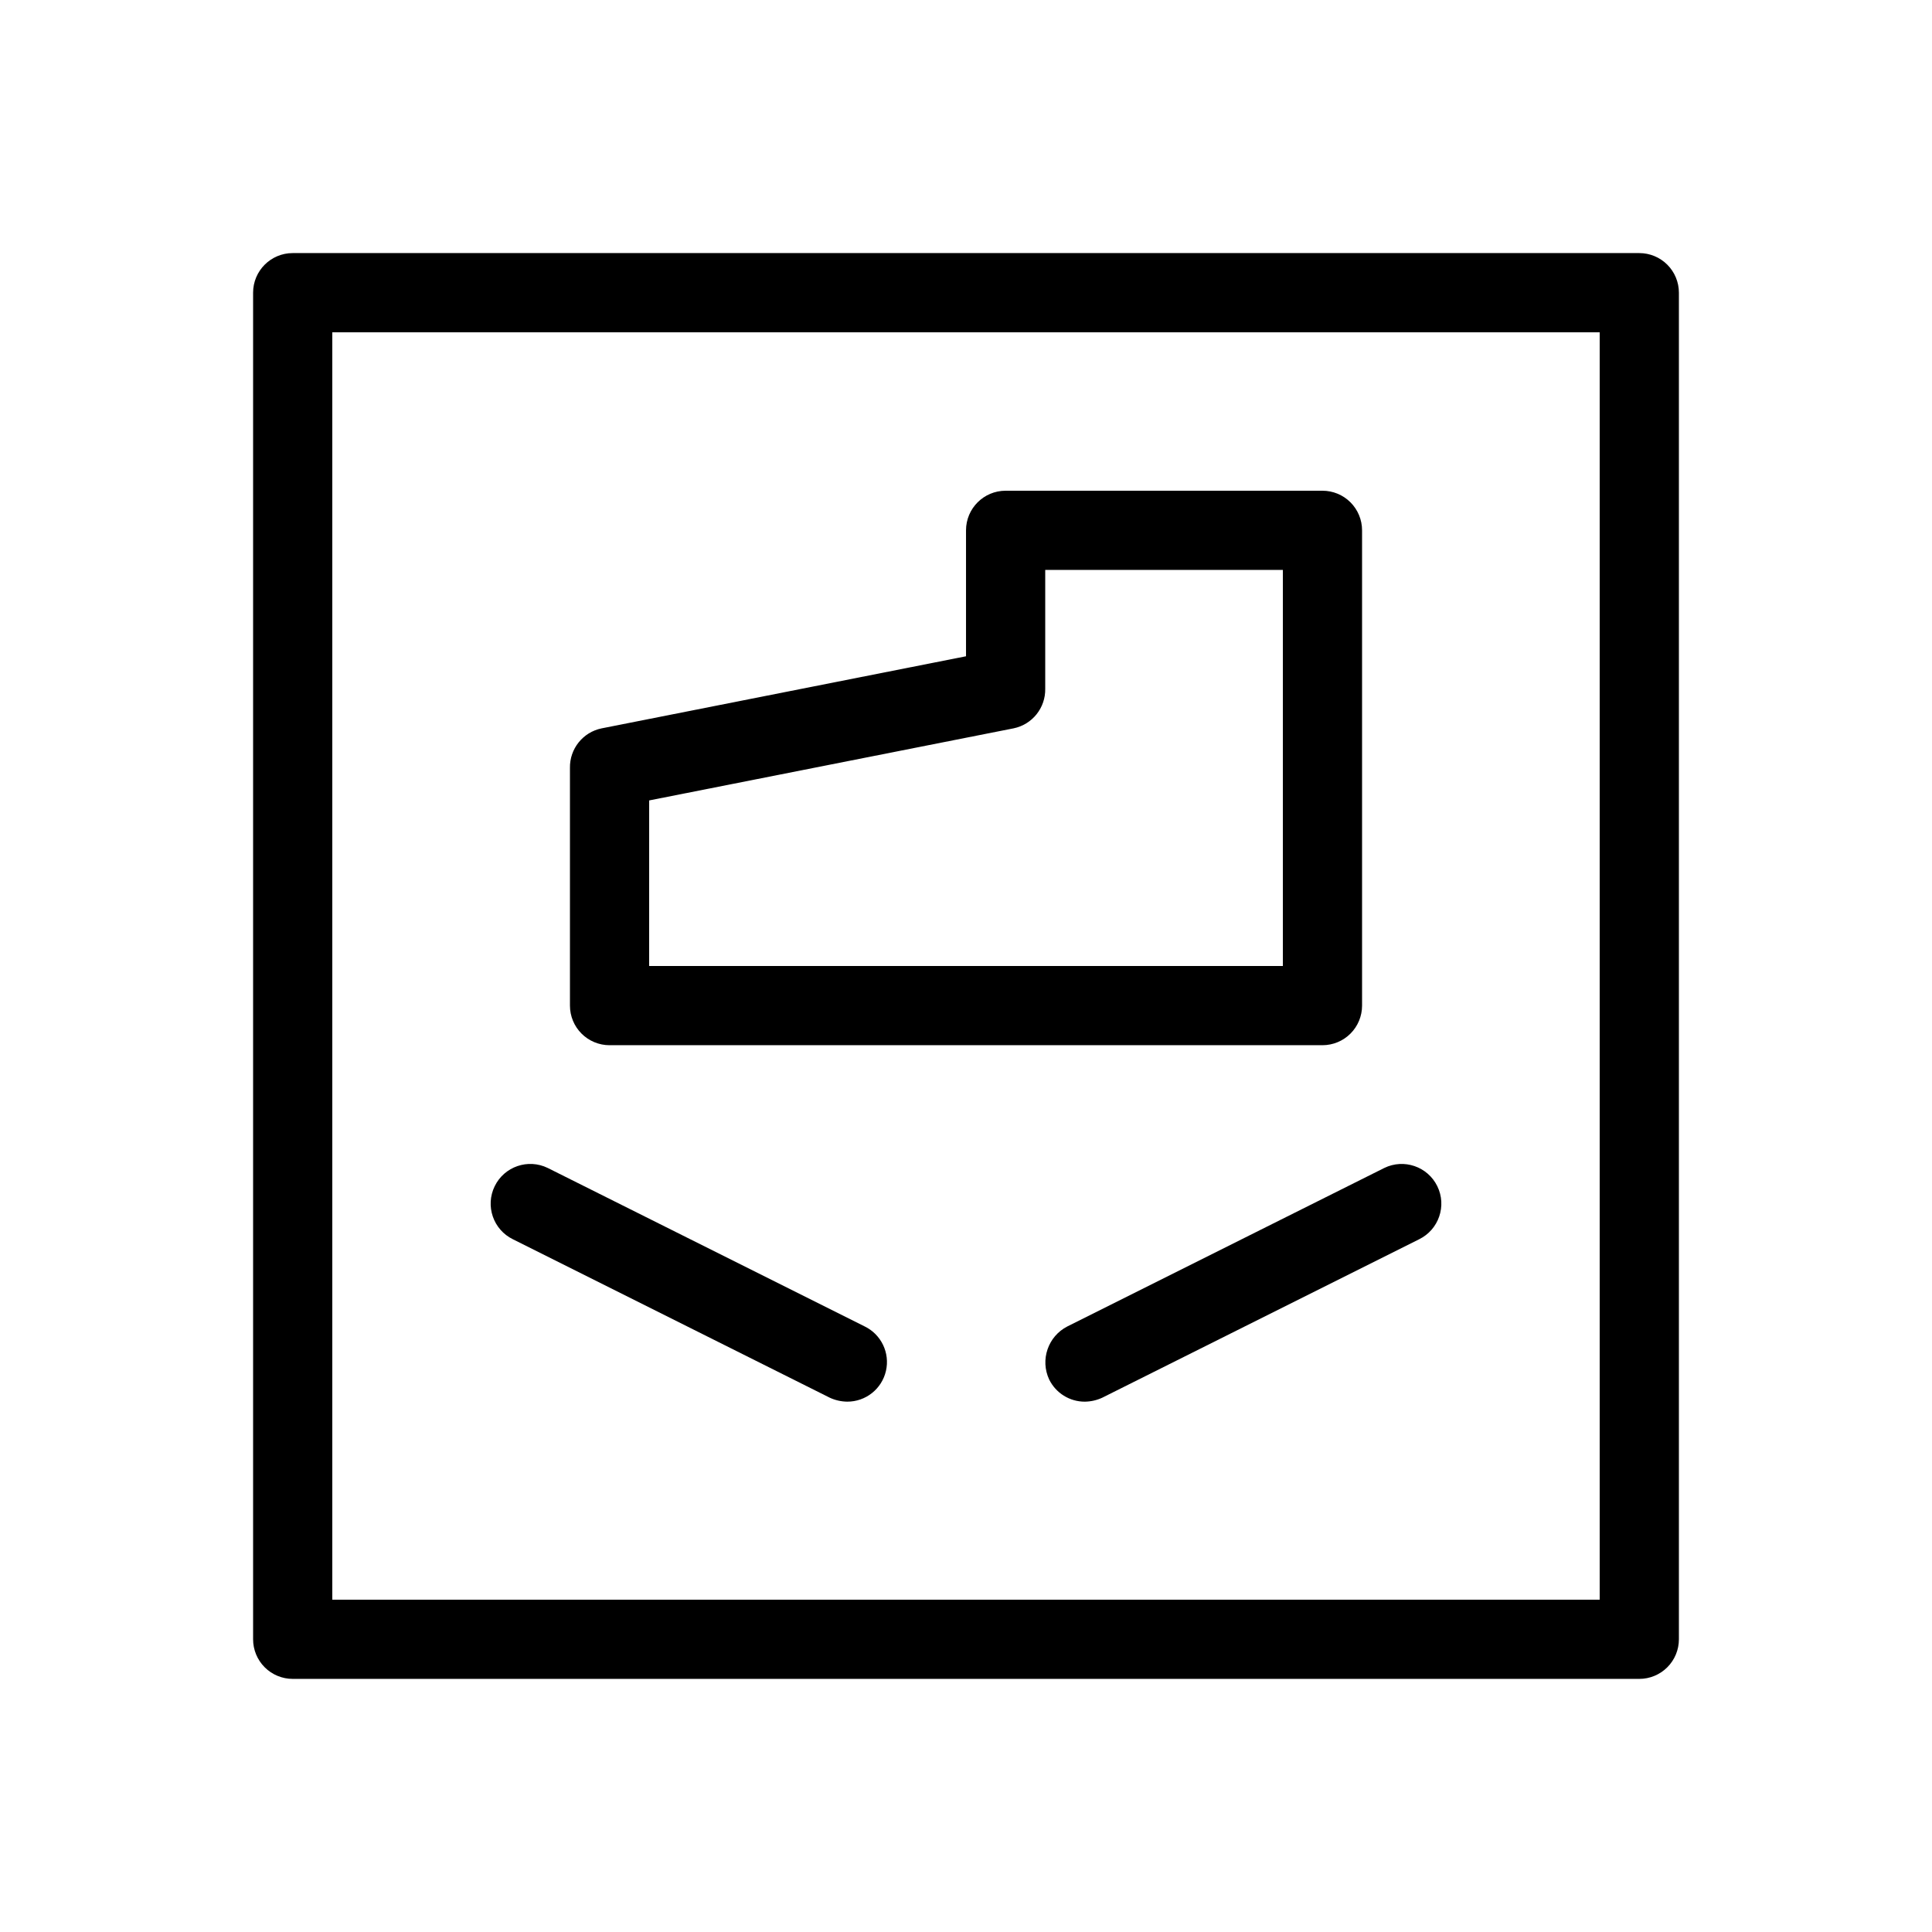
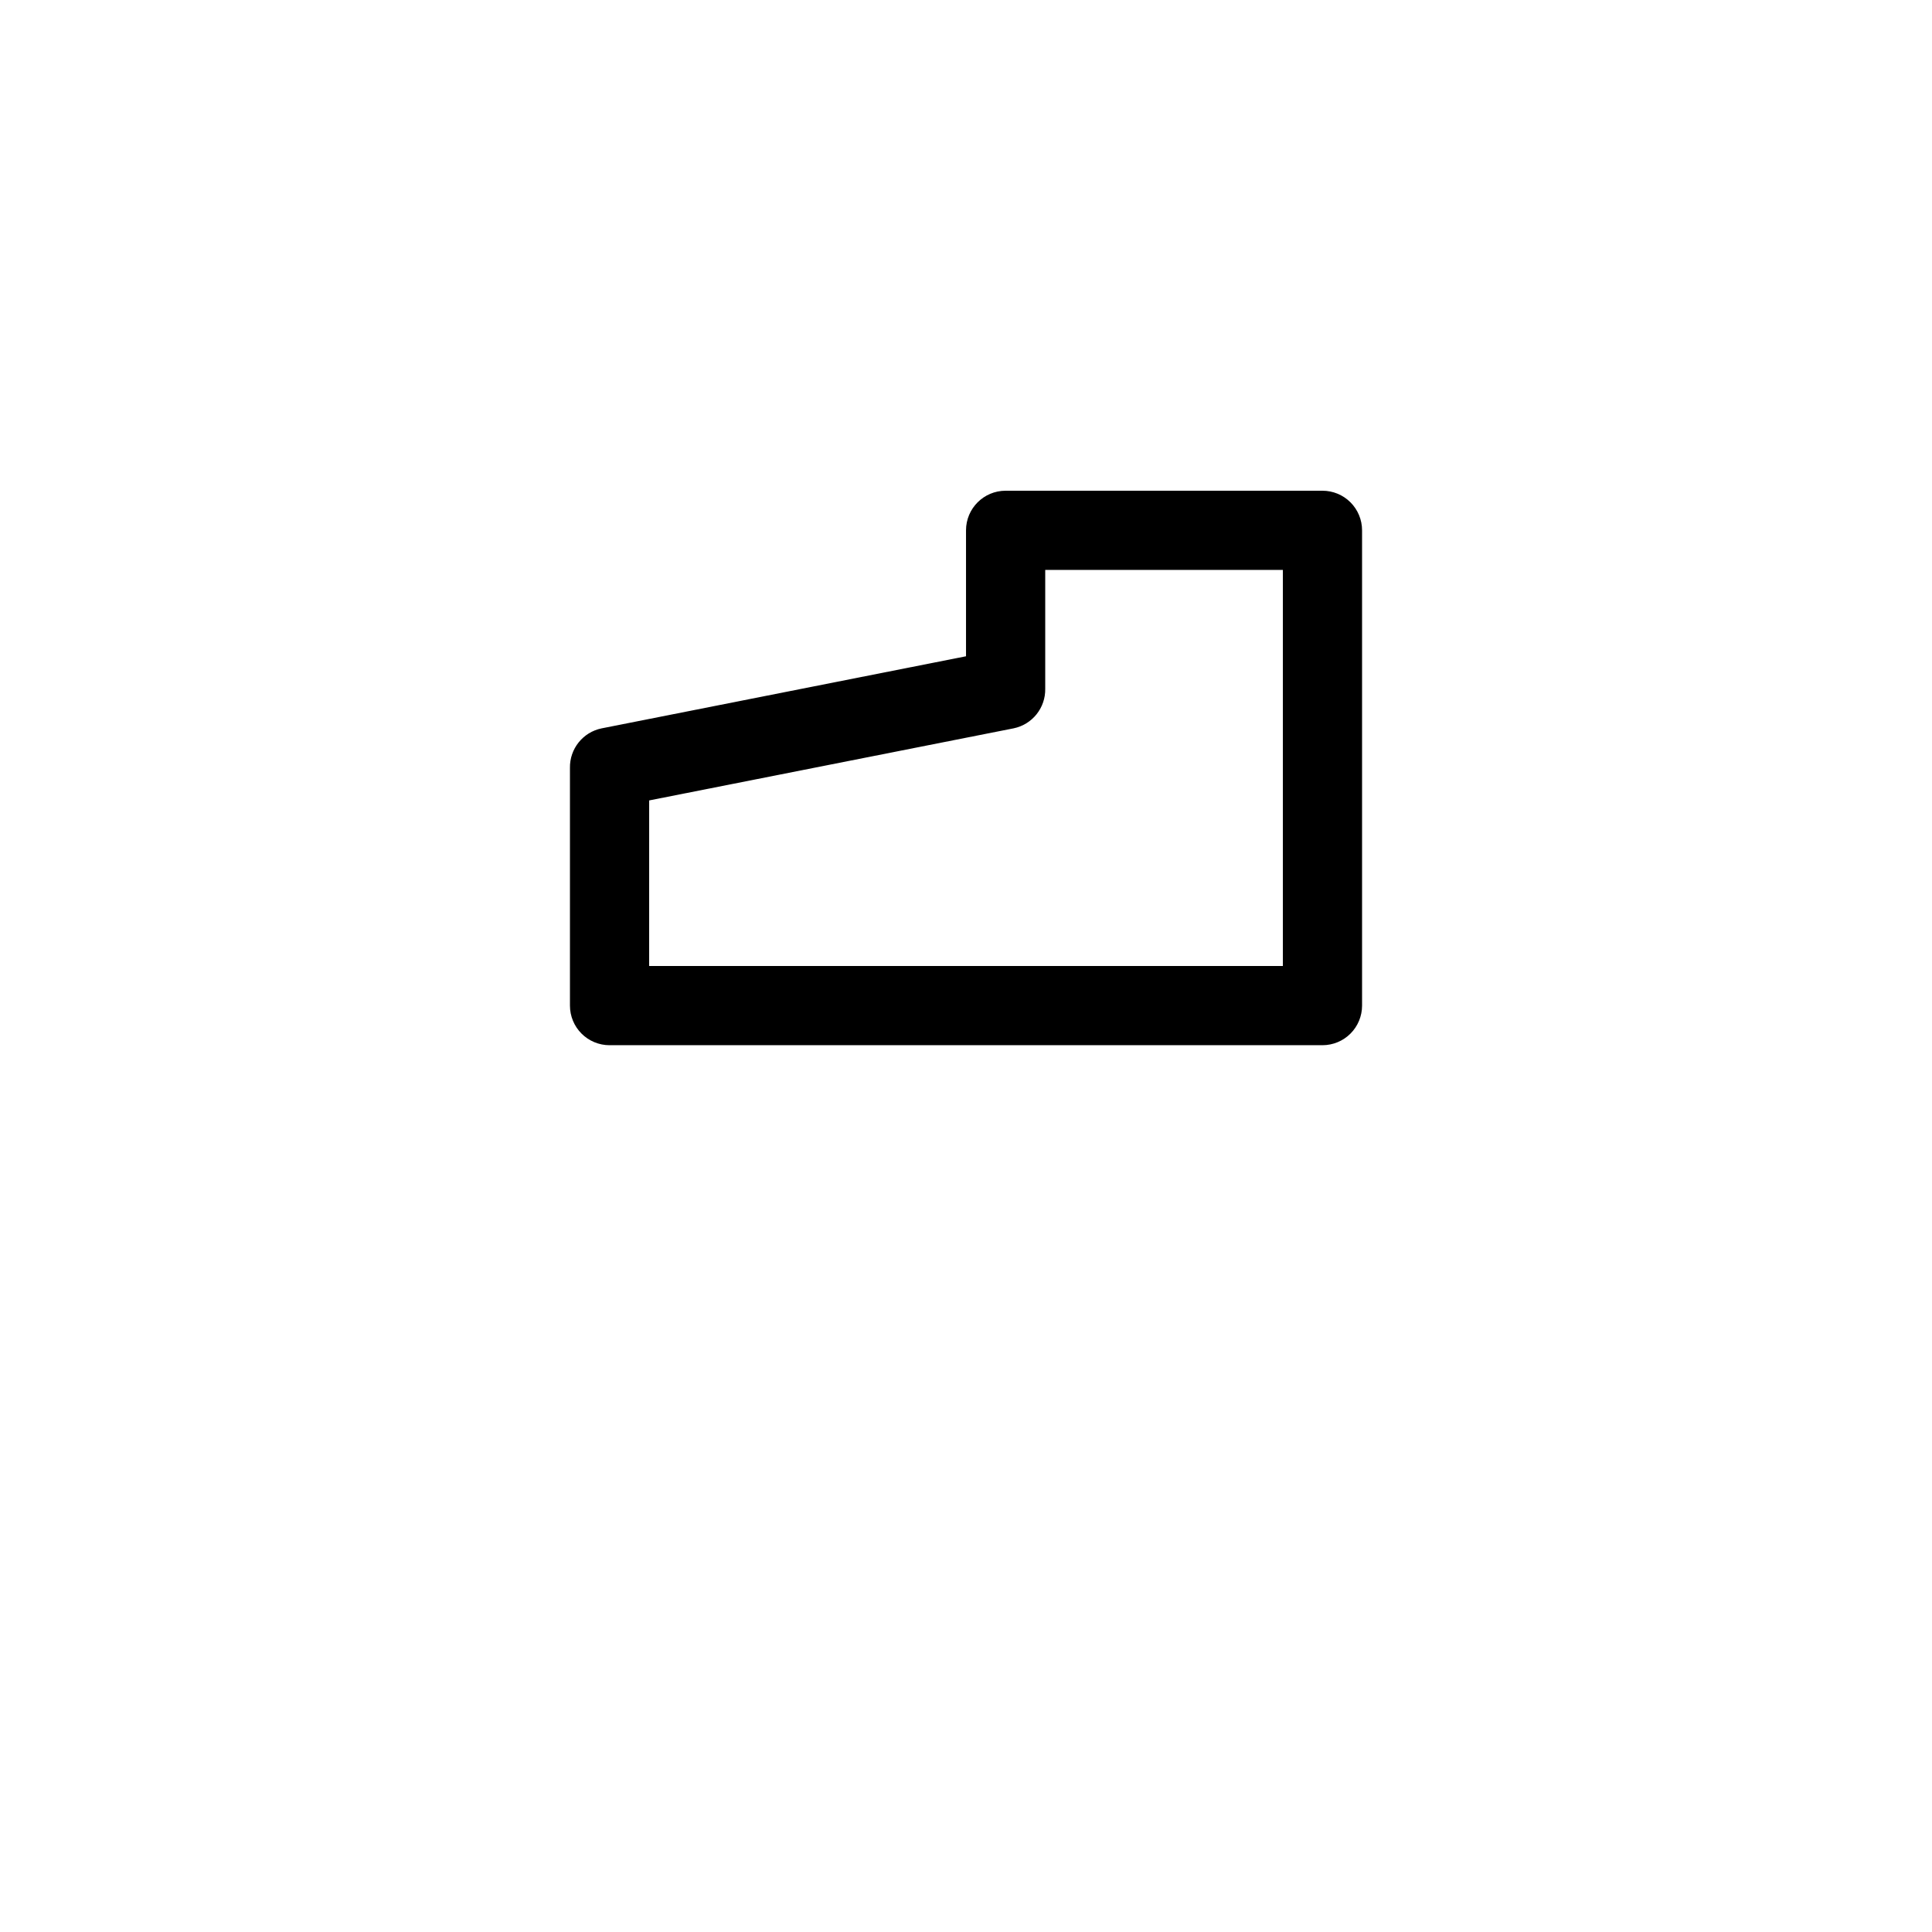
<svg xmlns="http://www.w3.org/2000/svg" fill="#000000" width="800px" height="800px" version="1.1" viewBox="144 144 512 512">
  <g>
-     <path d="m578.43 211.07h-356.86c-5.797 0-10.496 4.699-10.496 10.496v356.86c0 2.785 1.105 5.453 3.074 7.422s4.637 3.074 7.422 3.074h356.86c2.785 0 5.453-1.105 7.422-3.074s3.074-4.637 3.074-7.422v-356.86c0-2.785-1.105-5.453-3.074-7.422s-4.637-3.074-7.422-3.074zm-10.496 356.86h-335.87v-335.87h335.87z" />
-     <path d="m279.93 472.42 83.969 41.984h-0.004c1.449 0.672 3.023 1.027 4.621 1.047 4.898 0.023 9.16-3.352 10.266-8.125 1.109-4.777-1.238-9.68-5.648-11.816l-83.969-41.984c-5.219-2.551-11.516-0.387-14.062 4.828-2.551 5.219-0.391 11.516 4.828 14.066z" />
-     <path d="m422.04 509.58c1.766 3.602 5.434 5.887 9.449 5.875 1.594-0.02 3.168-0.375 4.617-1.047l83.969-41.984c5.215-2.551 7.379-8.848 4.828-14.066-2.551-5.215-8.848-7.379-14.066-4.828l-83.969 41.984c-5.133 2.625-7.266 8.844-4.828 14.066z" />
    <path d="m305.54 420.99h188.93-0.004c2.785 0 5.457-1.109 7.422-3.074 1.969-1.969 3.074-4.641 3.074-7.422v-125.95c0-2.785-1.105-5.453-3.074-7.422-1.965-1.969-4.637-3.074-7.422-3.074h-83.969 0.004c-5.797 0-10.496 4.699-10.496 10.496v33.375l-96.566 19.105c-4.965 1.012-8.496 5.43-8.395 10.496v62.977c0 2.781 1.105 5.453 3.074 7.422 1.969 1.965 4.637 3.074 7.422 3.074zm10.496-64.867 96.562-19.102c4.965-1.016 8.5-5.43 8.398-10.496v-31.488h62.977v104.96h-167.94z" />
  </g>
</svg>